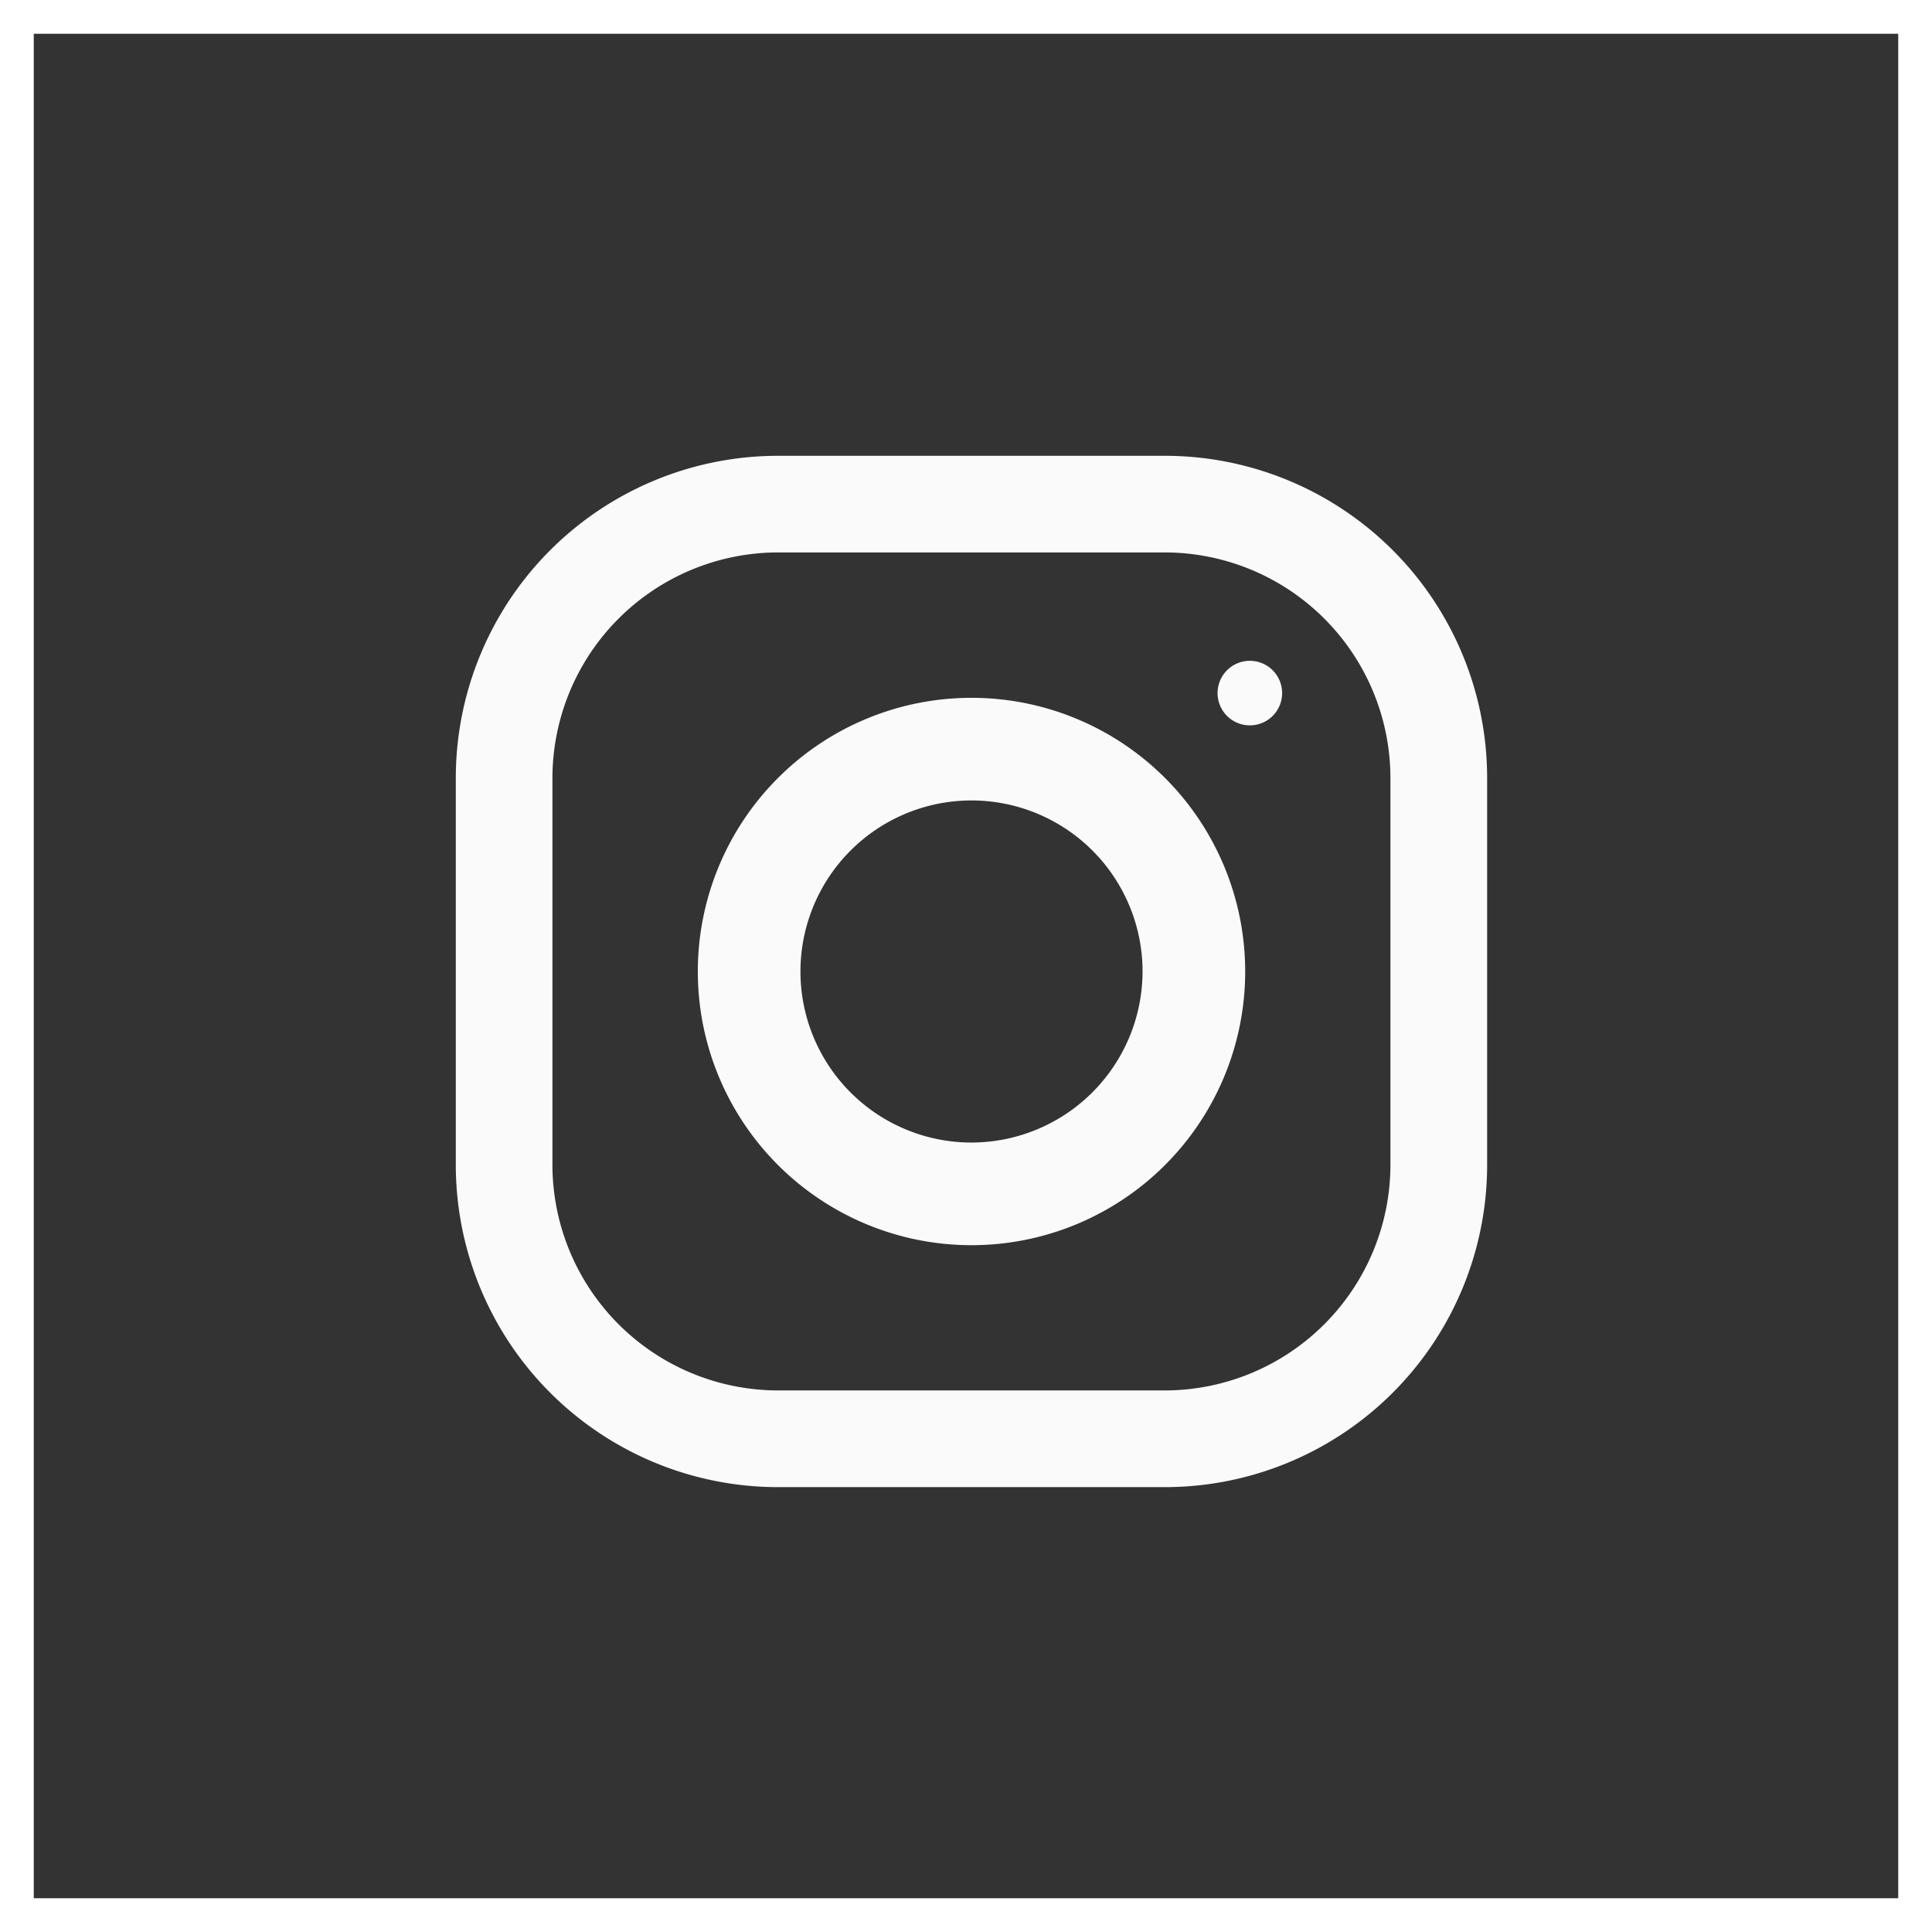
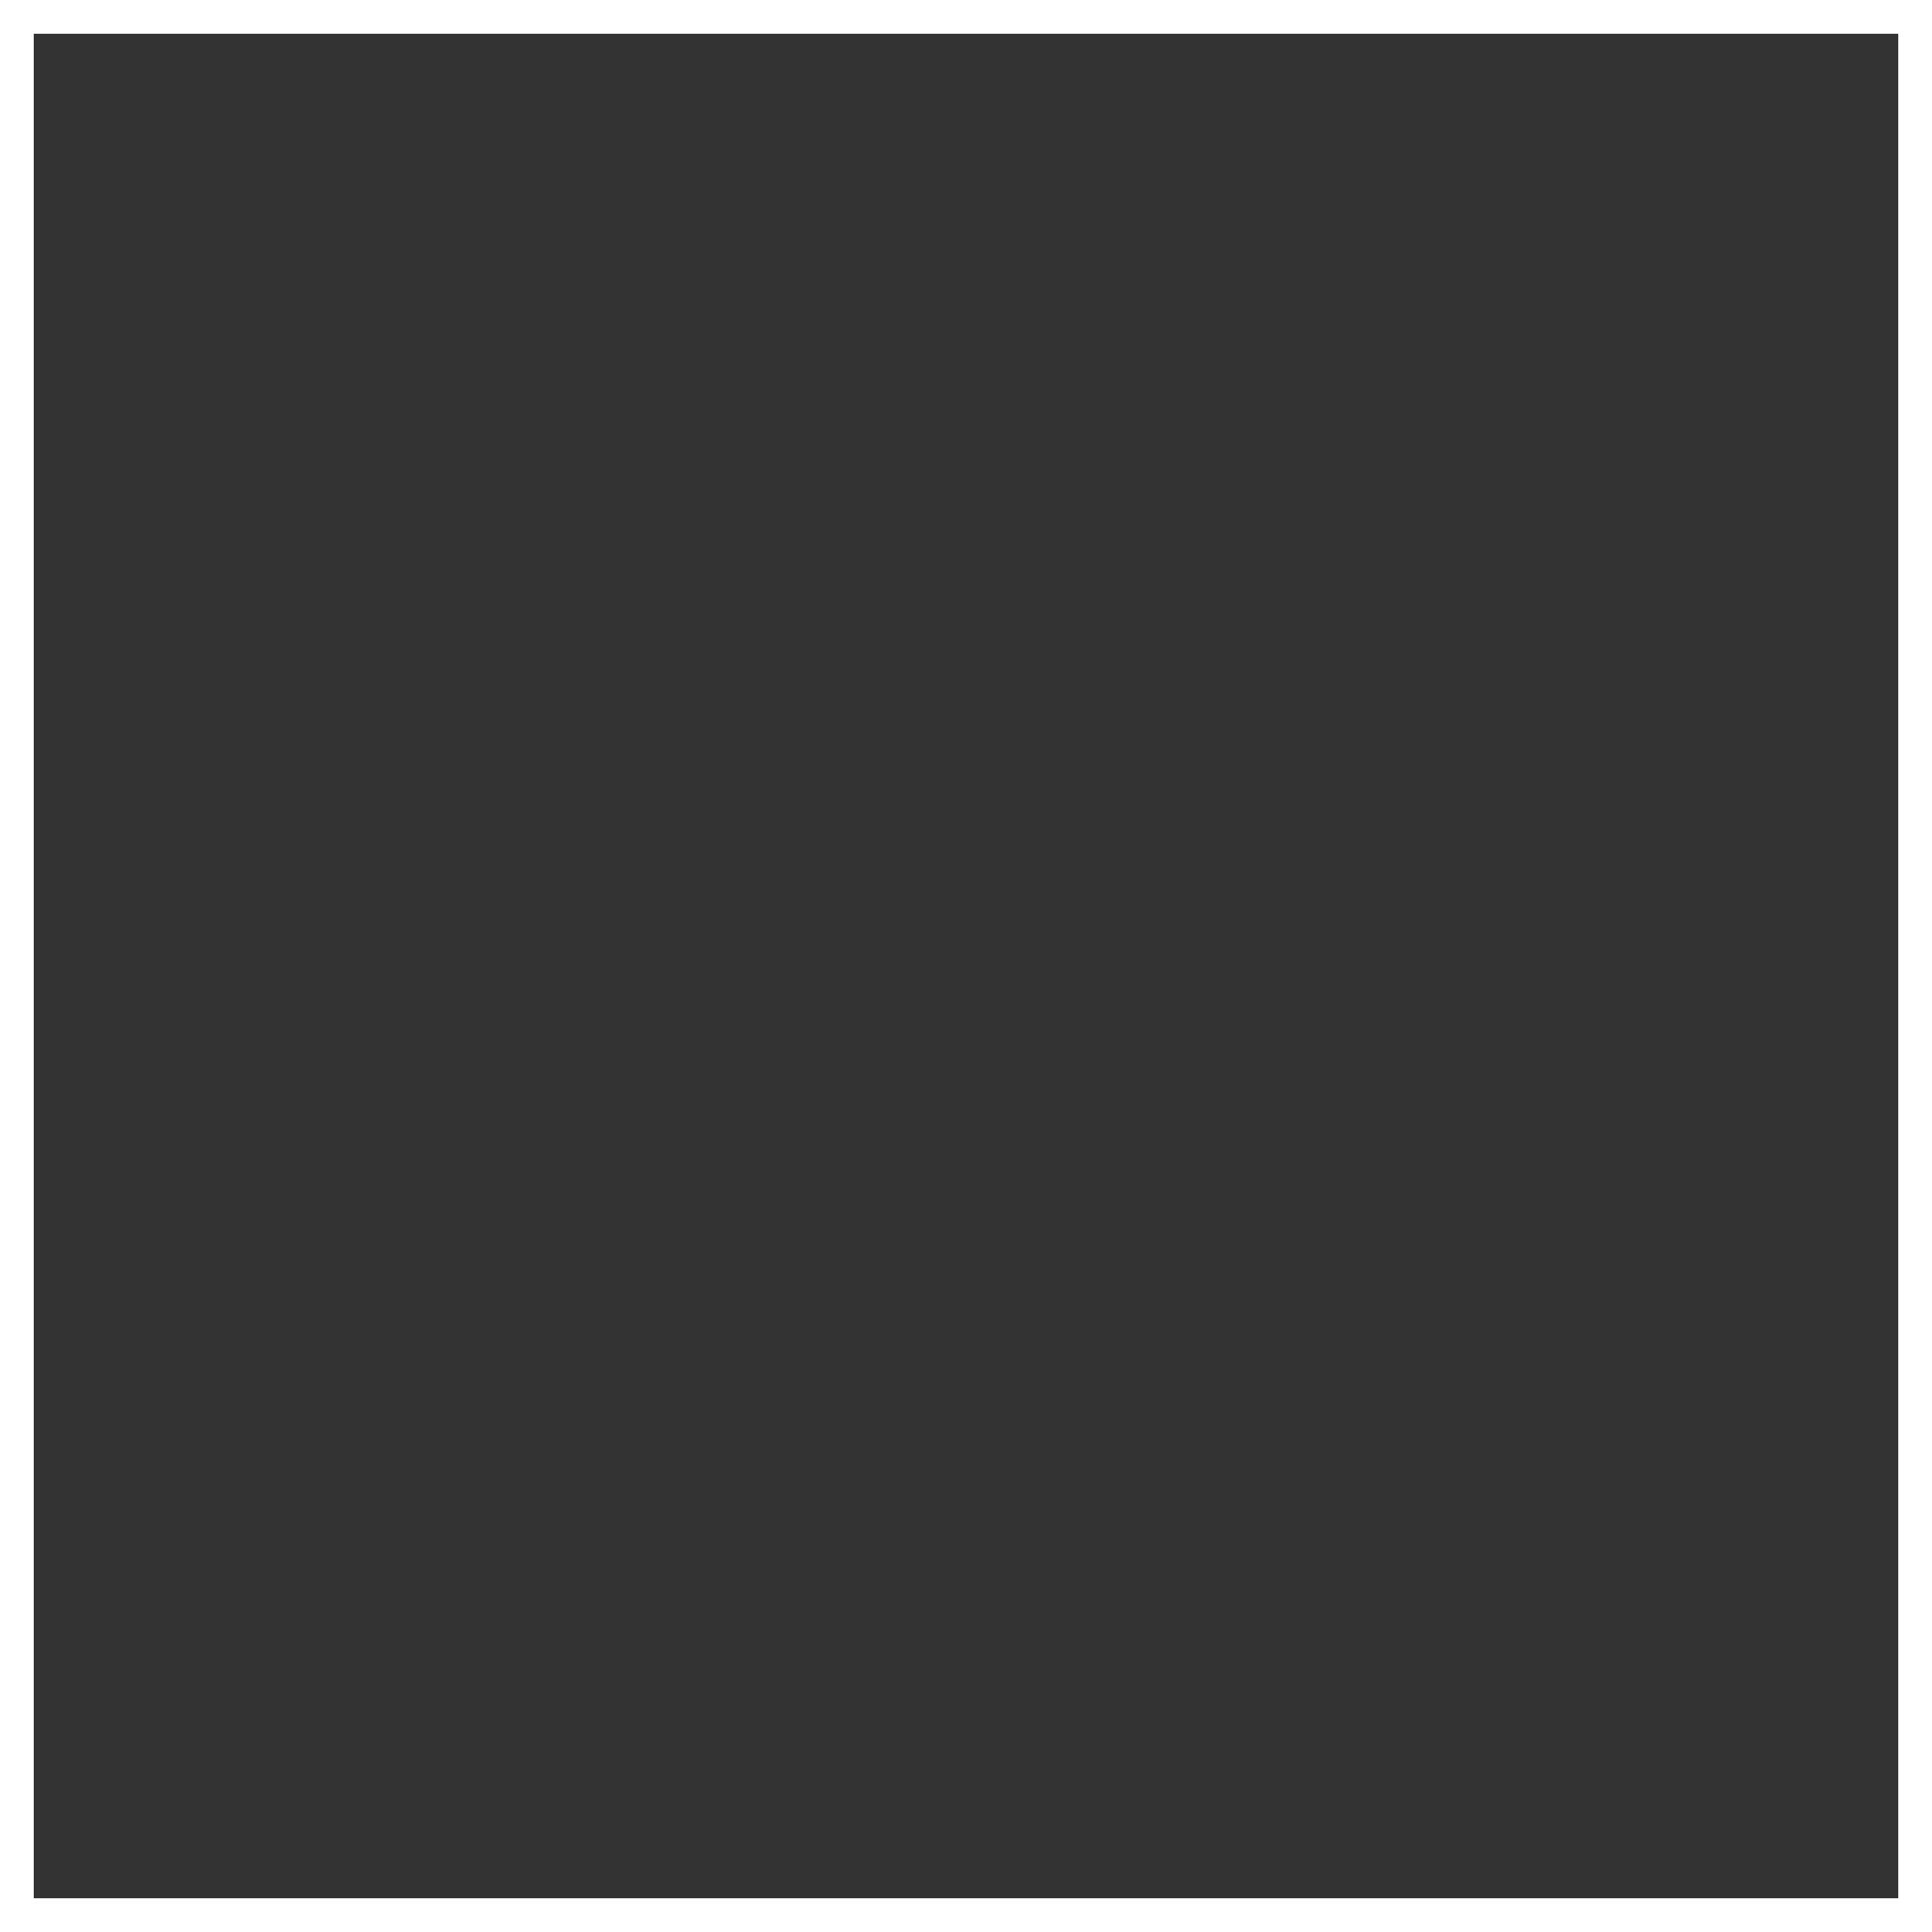
<svg xmlns="http://www.w3.org/2000/svg" width="28.611" height="28.611" viewBox="0 0 28.611 28.611">
  <rect x="0" y="0" width="28.611" height="28.611" fill="#333333" stroke="none" />
  <defs>
    <style>
            .cls-2{fill:#fafafa}
        </style>
  </defs>
  <g id="Grupo_1000" transform="translate(-411.781 -162.415)">
    <path id="Rectángulo_4601" fill="none" stroke="#fff" stroke-miterlimit="10" stroke-width="0.5px" d="M0 0H28.111V28.111H0z" transform="translate(412.031 162.665)" />
    <g id="Grupo_998" transform="translate(418.531 169.165)">
-       <path id="Trazado_501" d="M501.5 192h-5.728a4.773 4.773 0 0 0-4.772 4.773v5.727a4.773 4.773 0 0 0 4.773 4.773h5.727a4.773 4.773 0 0 0 4.773-4.773v-5.728A4.773 4.773 0 0 0 501.5 192zm3.341 10.5a3.345 3.345 0 0 1-3.341 3.341h-5.728a3.345 3.345 0 0 1-3.341-3.341v-5.728a3.345 3.345 0 0 1 3.341-3.341h5.728a3.345 3.345 0 0 1 3.341 3.341zm0 0" class="cls-2" transform="translate(-491 -192)" />
-       <path id="Trazado_502" d="M591.053 288a4.053 4.053 0 1 0 4.053 4.053 4.053 4.053 0 0 0-4.053-4.053zm0 6.586a2.533 2.533 0 1 1 2.533-2.533 2.537 2.537 0 0 1-2.533 2.533zm0 0" class="cls-2" transform="translate(-583.416 -284.416)" />
-       <path id="Trazado_503" d="M774.361 268.486a.478.478 0 1 1-.478-.478.478.478 0 0 1 .478.478zm0 0" class="cls-2" transform="translate(-762.124 -264.972)" />
-     </g>
+       </g>
  </g>
</svg>